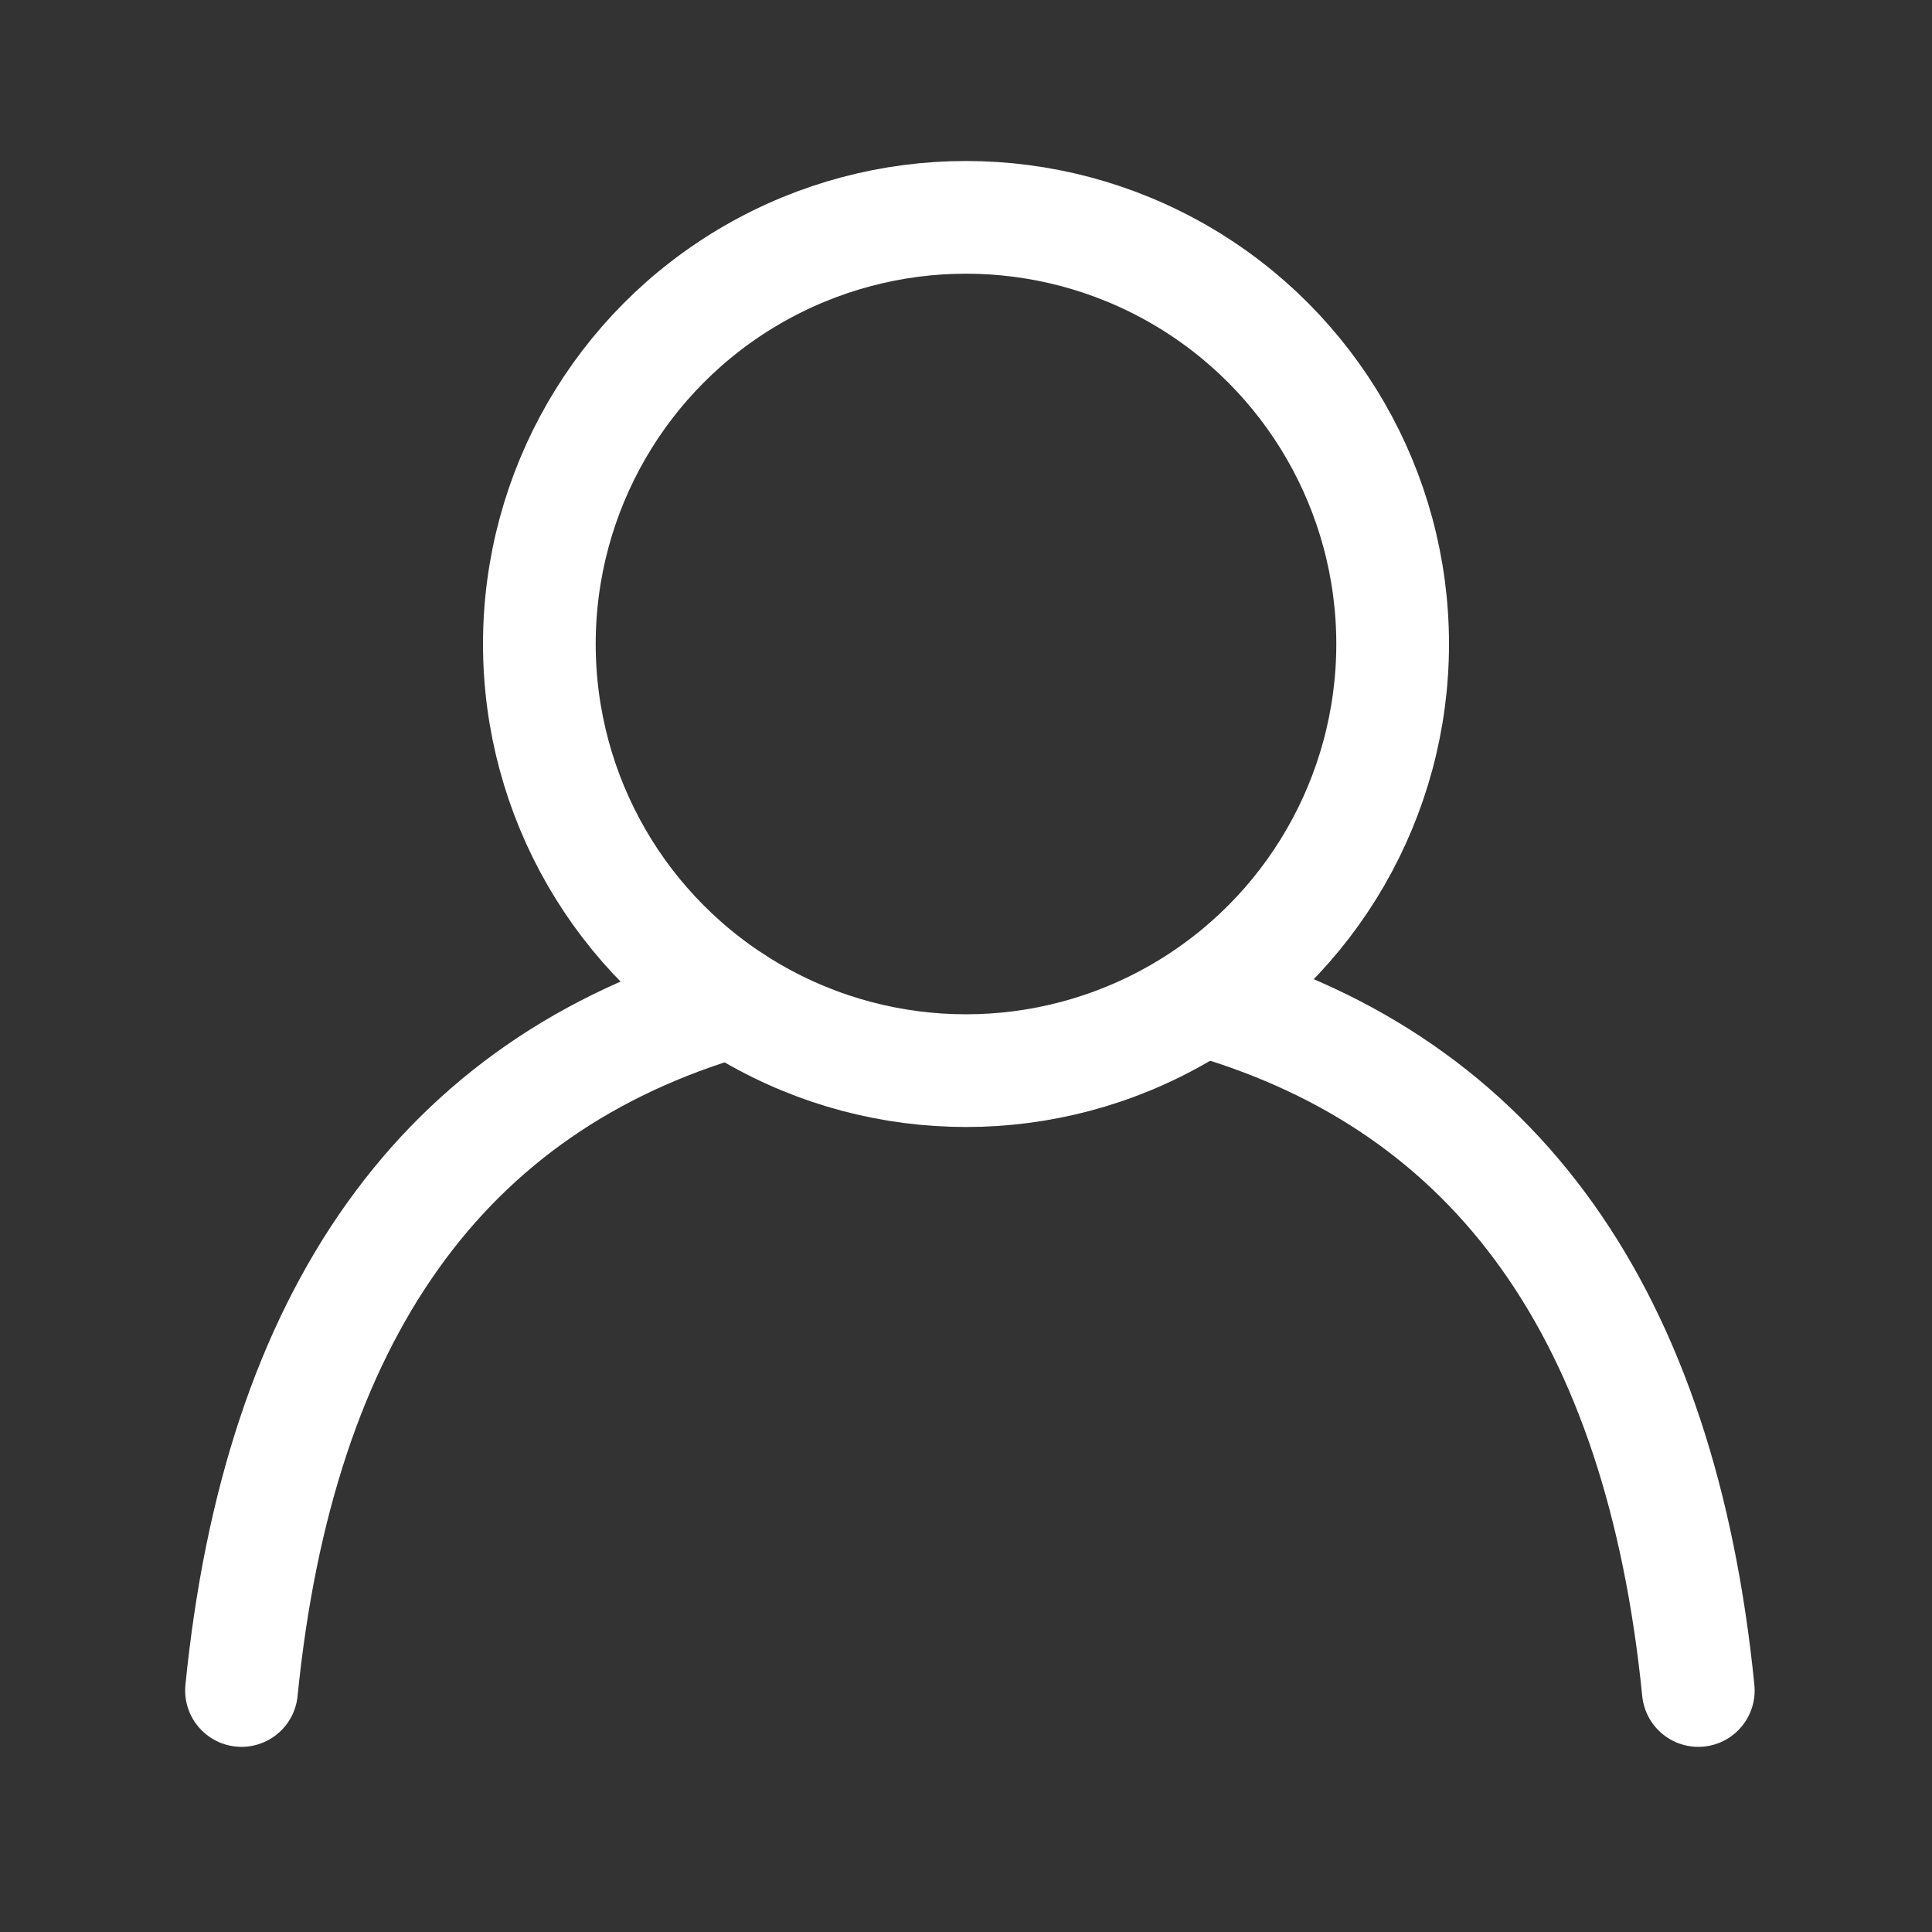
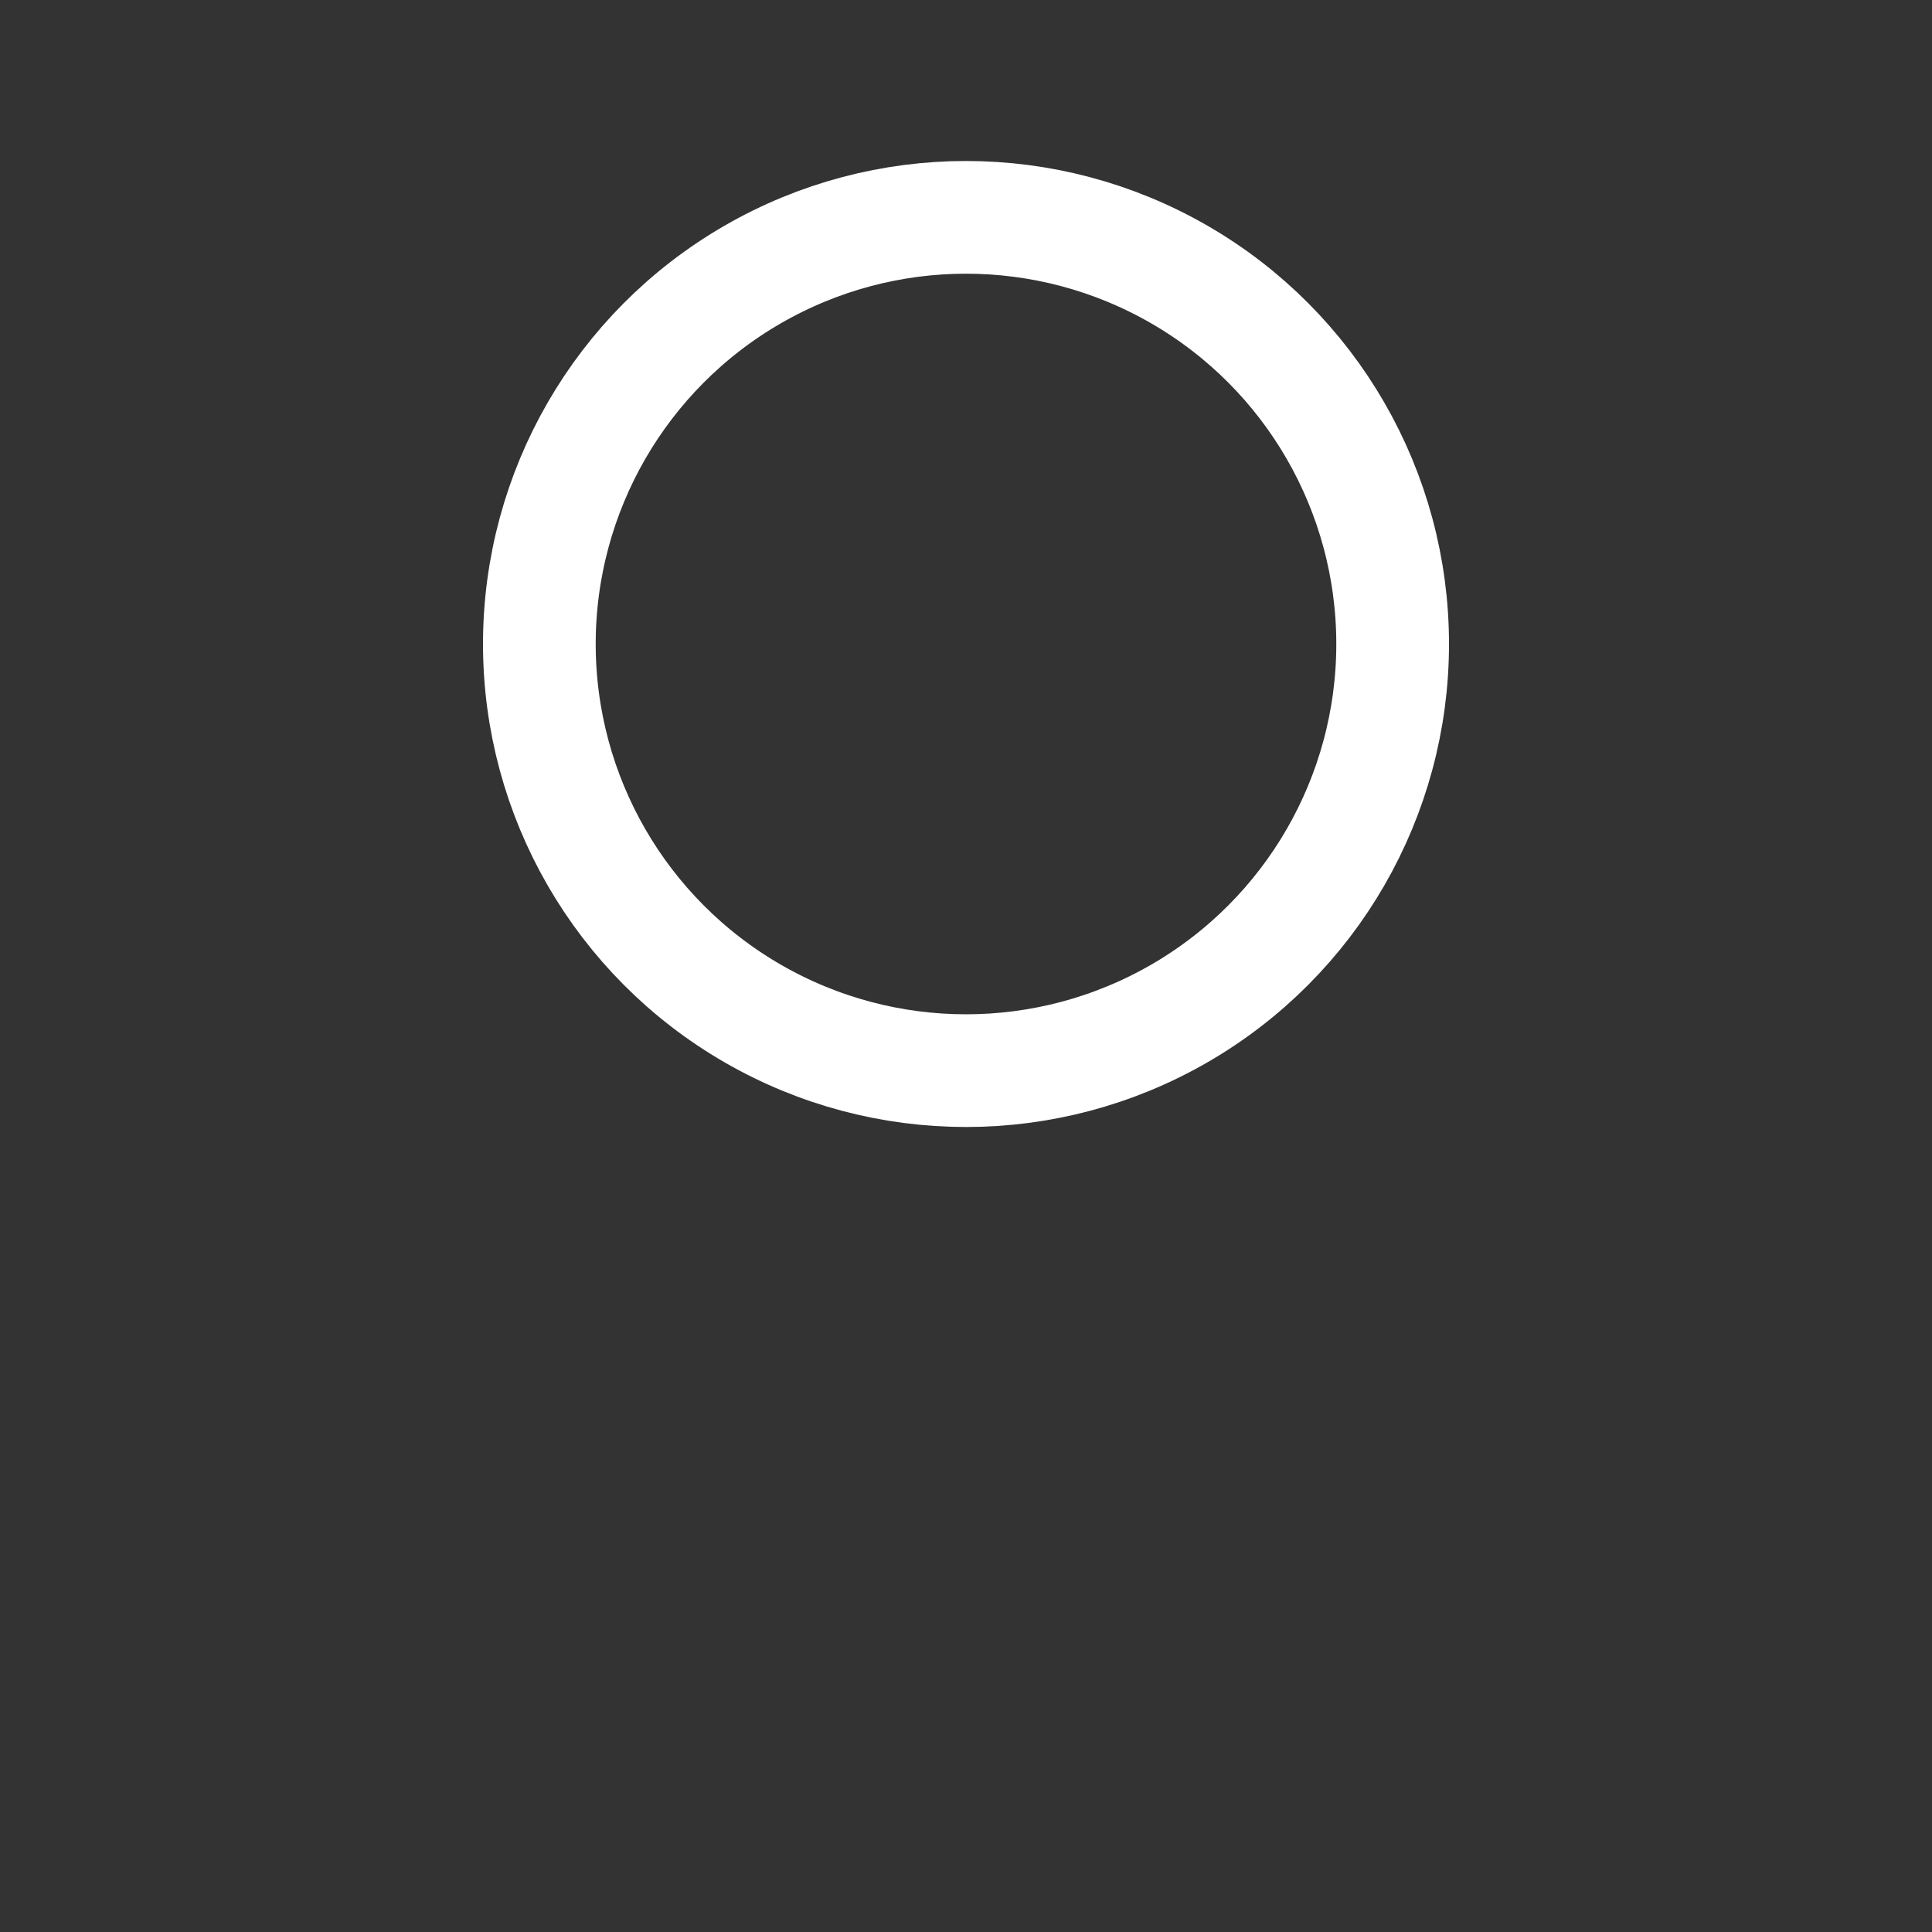
<svg xmlns="http://www.w3.org/2000/svg" width="24" height="24" viewBox="0 0 24 24">
  <rect x="0" y="0" width="24" height="24" fill="#333333" stroke="none" />
  <g transform="translate(3 2)" stroke="#FFF" stroke-width="1.4" fill="none" fill-rule="evenodd">
    <circle cx="9" cy="6" r="5.3" />
-     <path d="M0 19c.467-4.667 2.5-7.522 6.097-8.565m12 8.565c-.467-4.667-2.5-7.522-6.097-8.565" stroke-linecap="round" stroke-linejoin="round" />
  </g>
</svg>